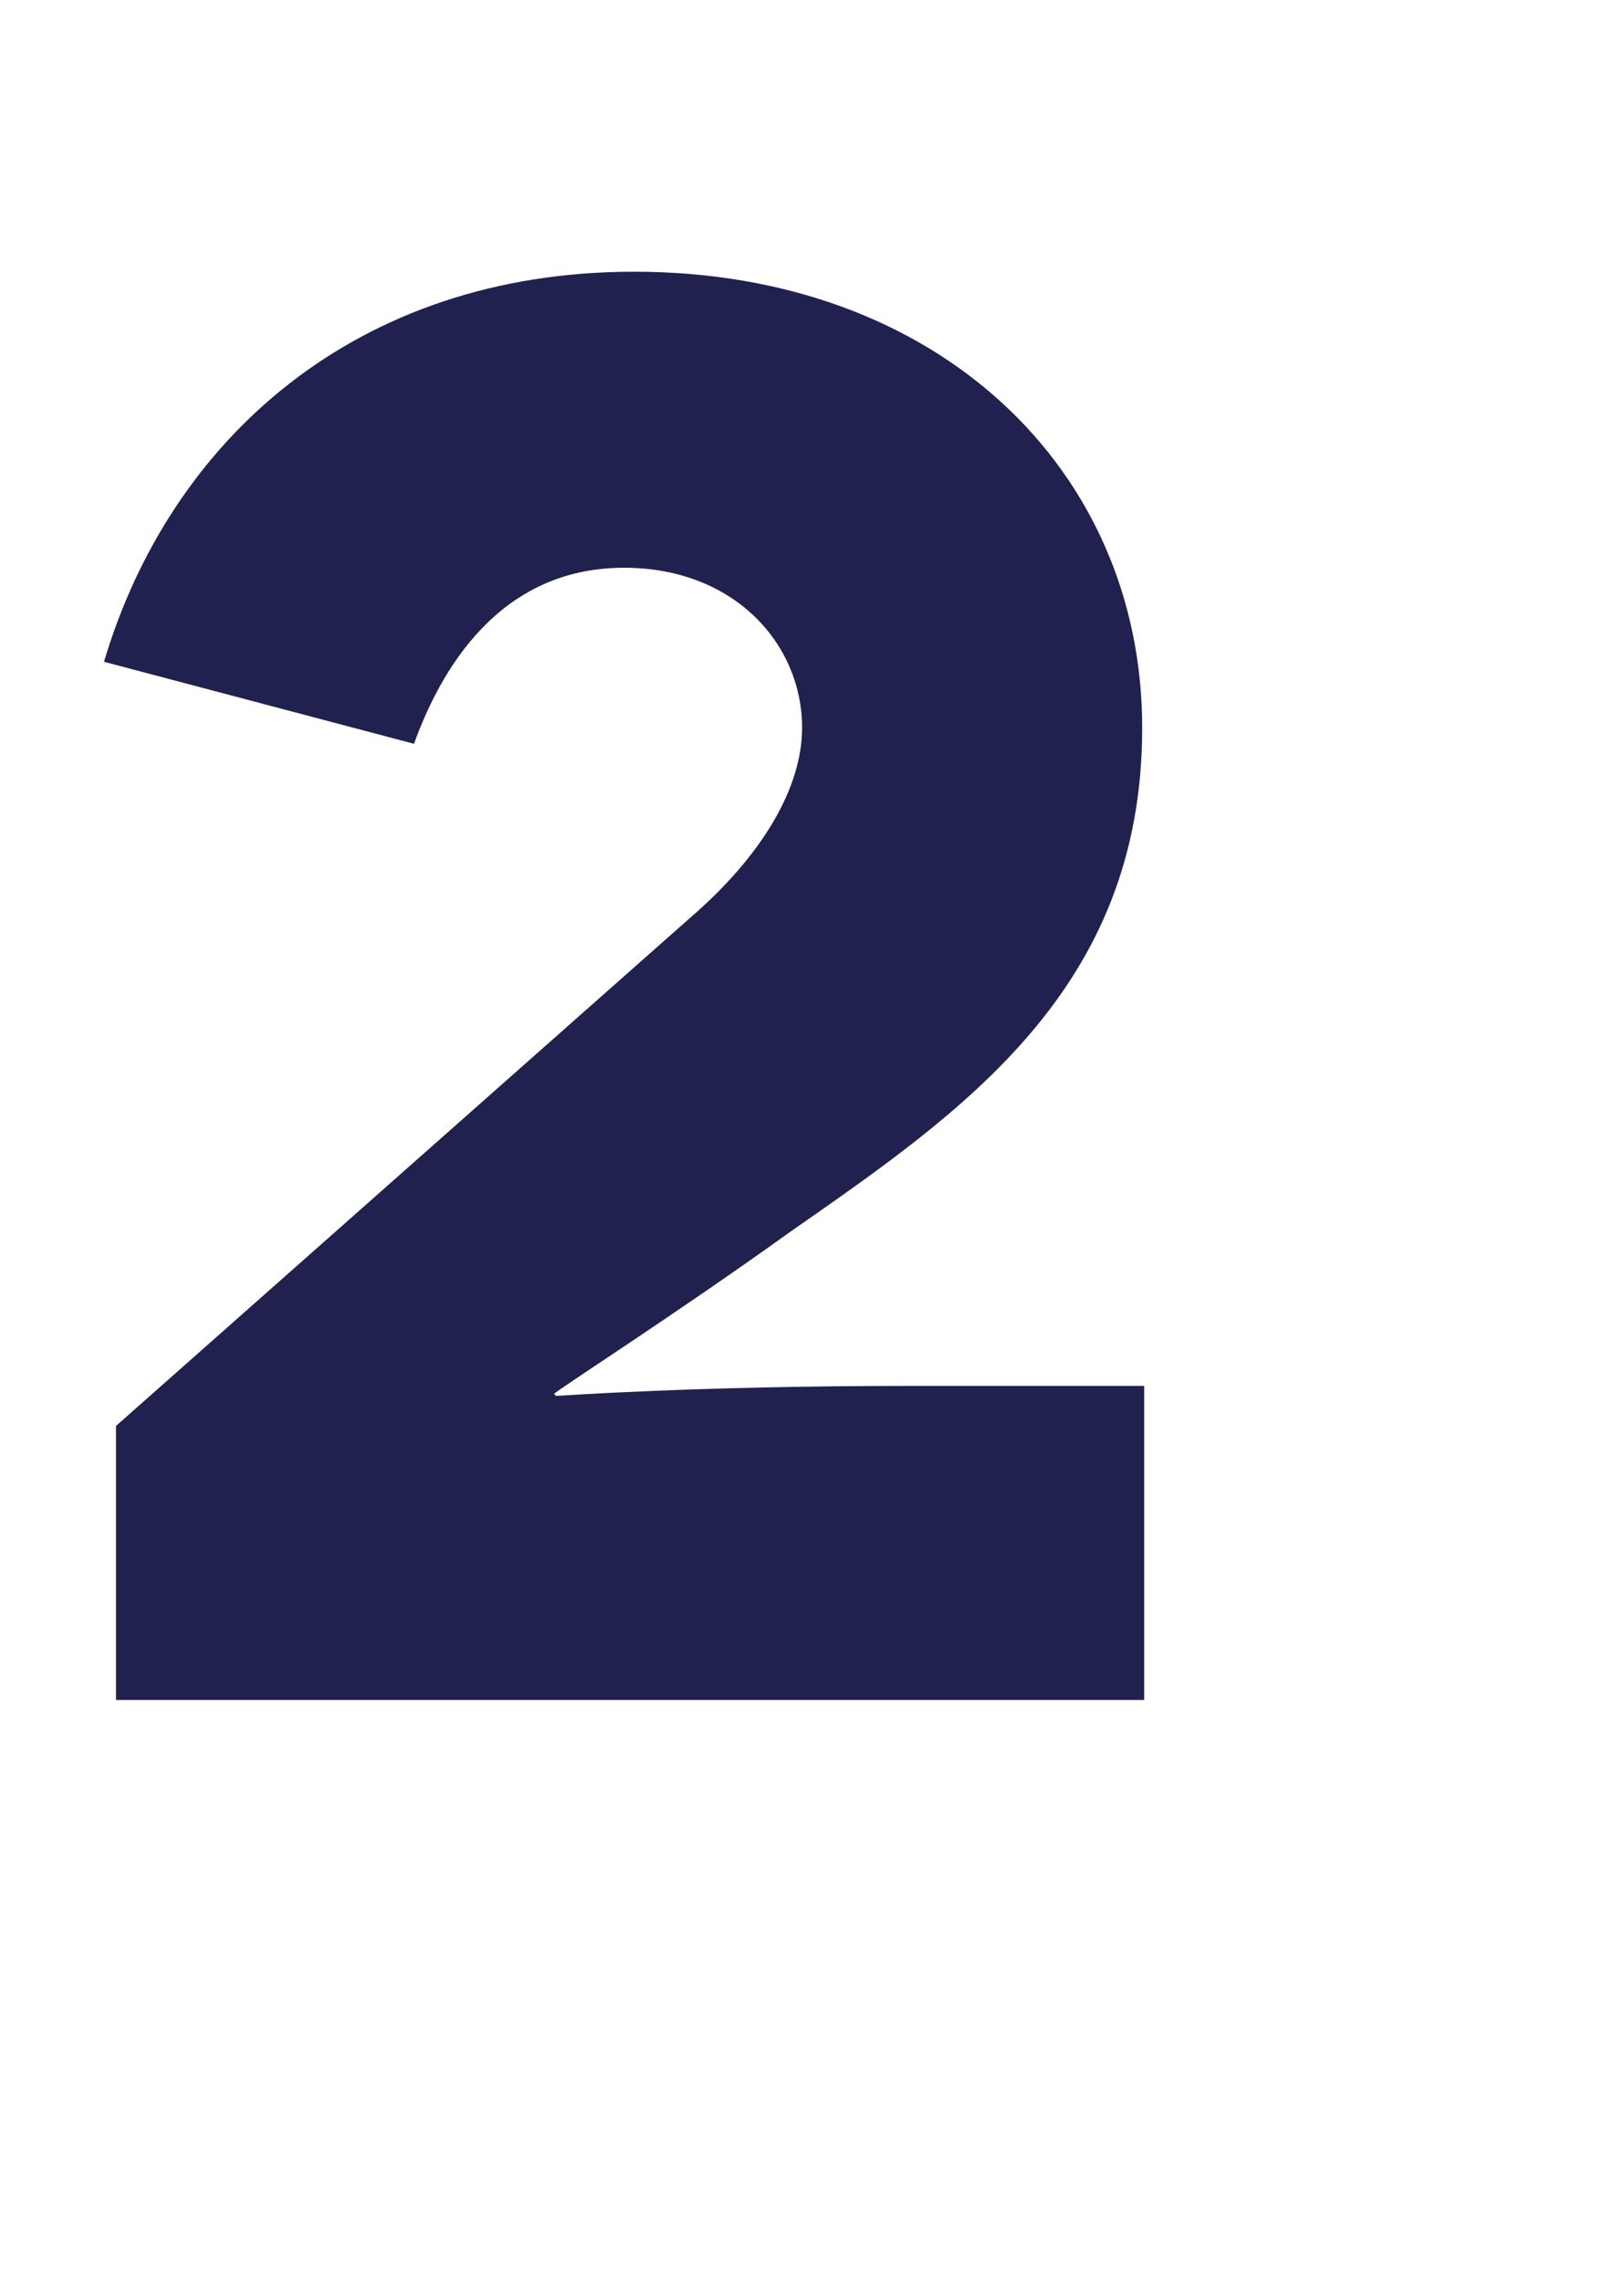
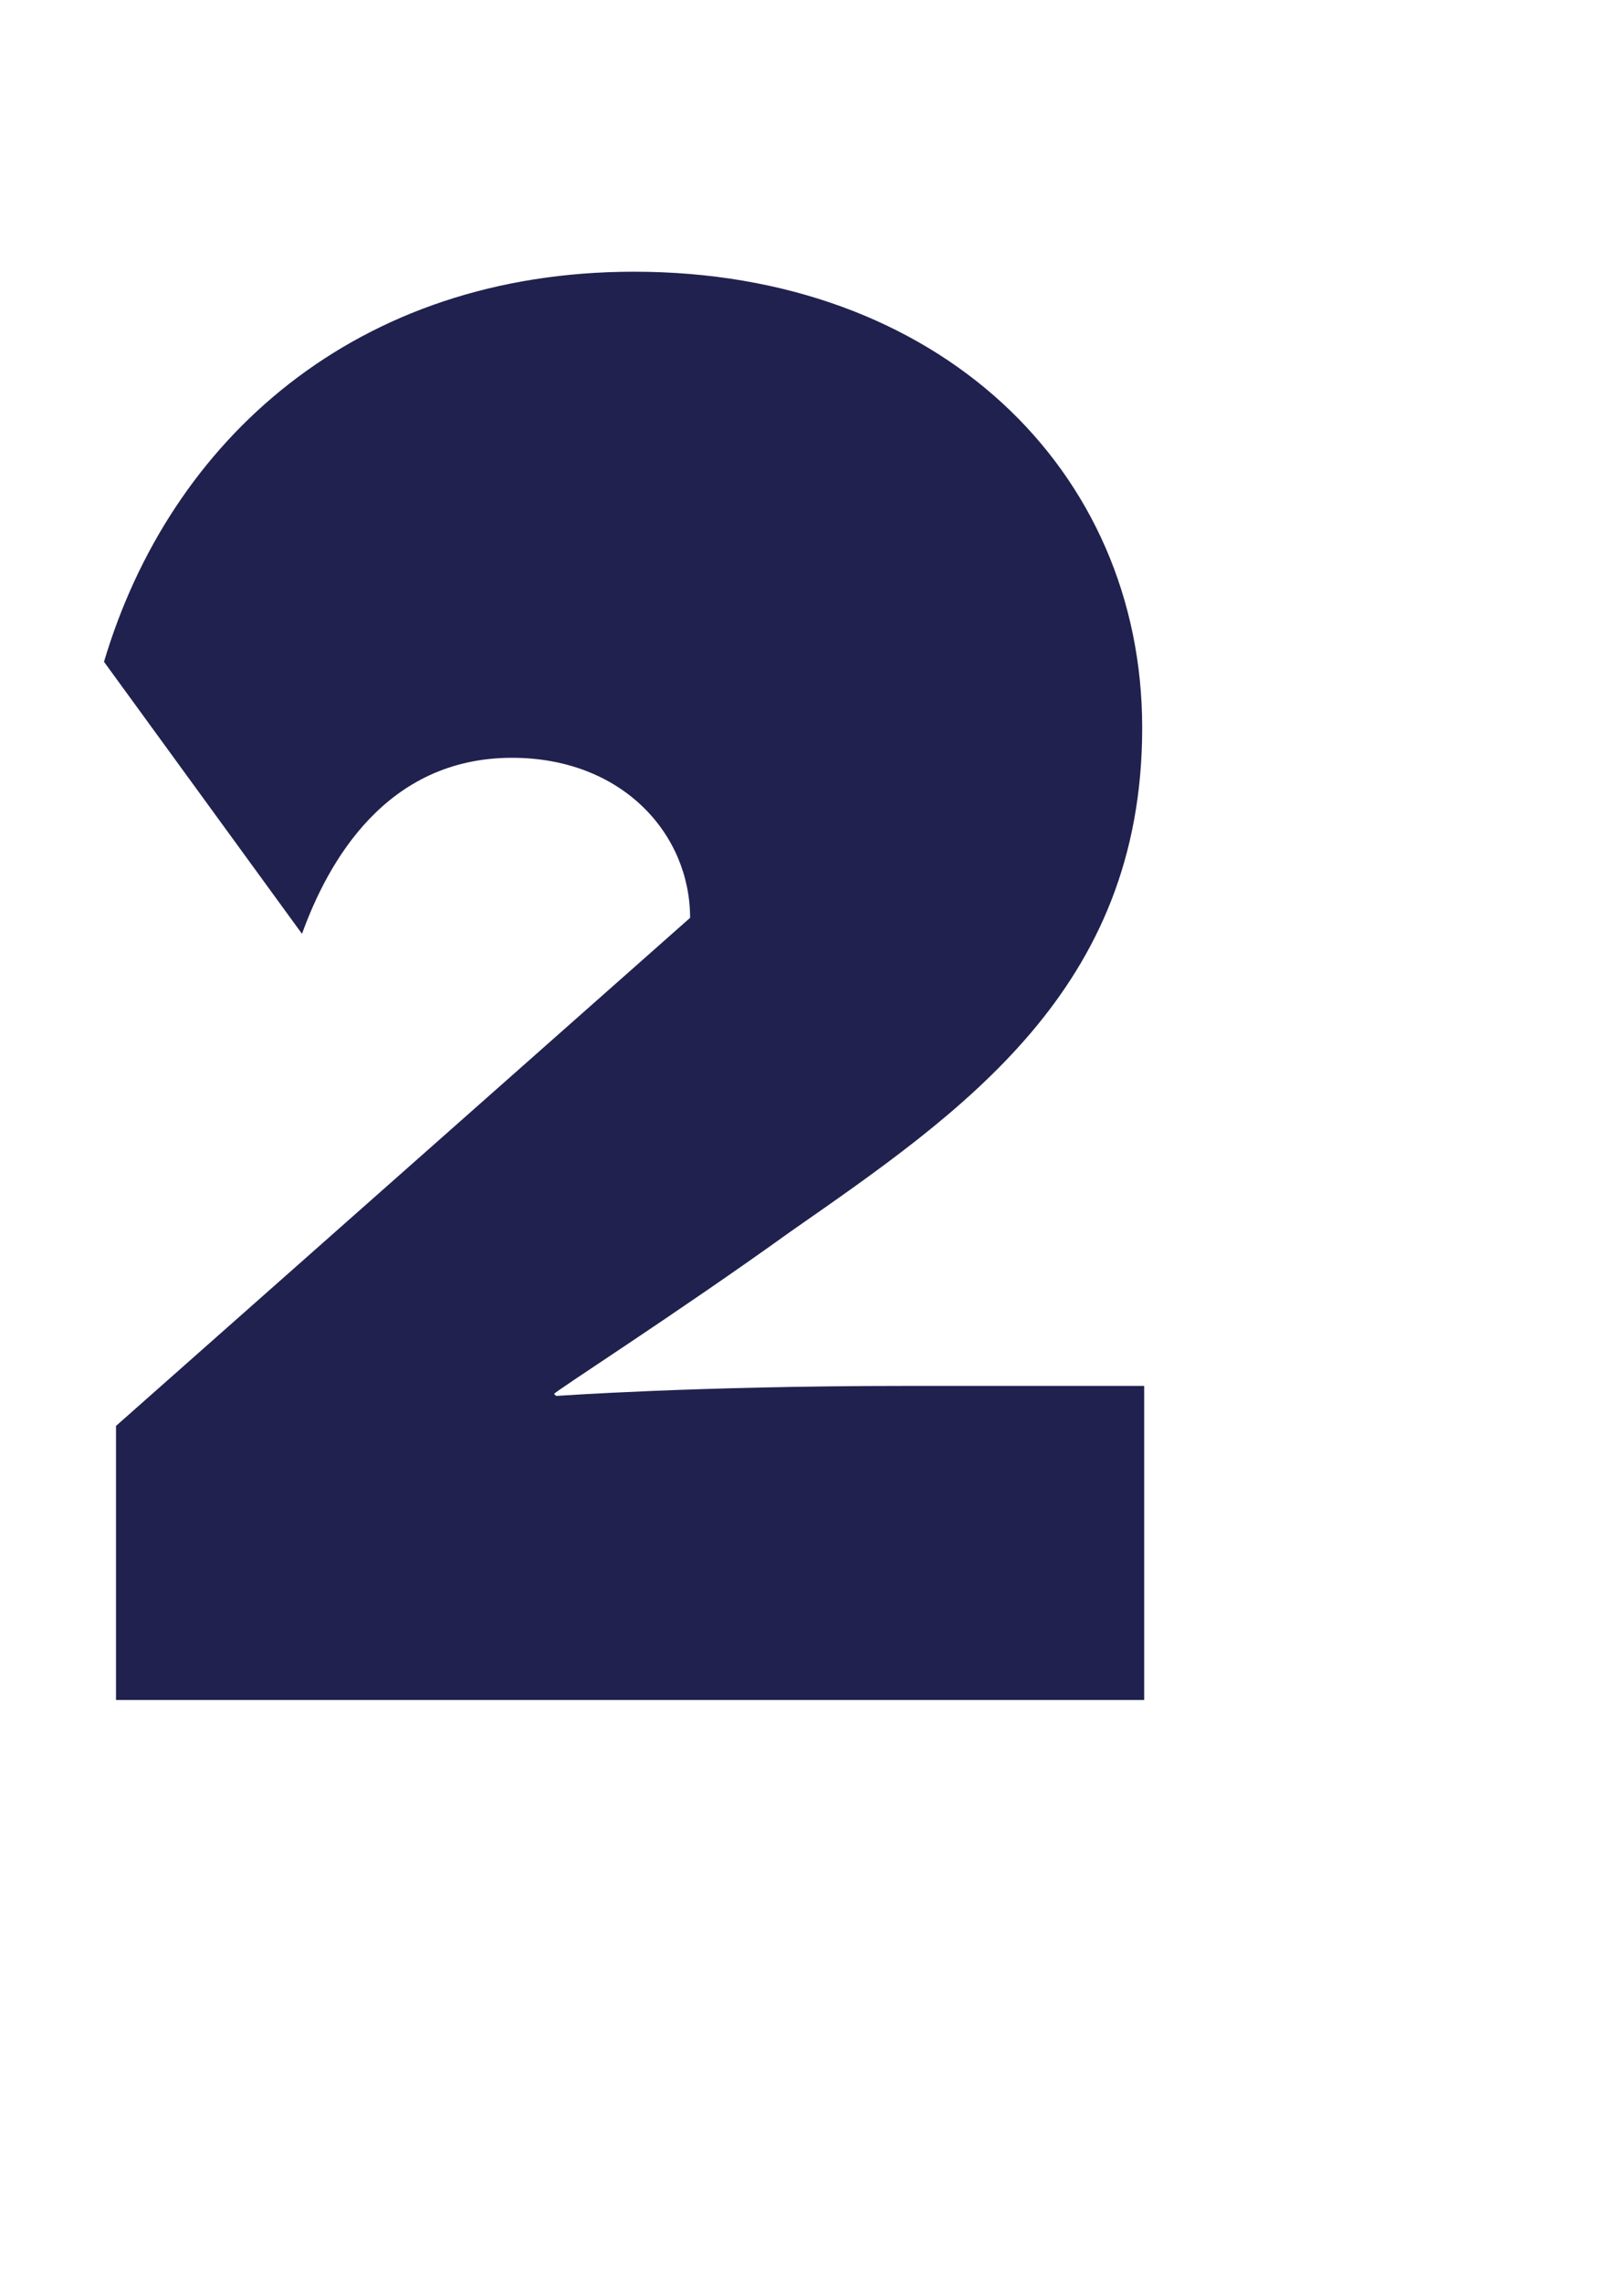
<svg xmlns="http://www.w3.org/2000/svg" version="1.1" x="0px" y="0px" width="34.104px" height="47.922px" viewBox="0 0 34.104 47.922" enable-background="new 0 0 34.104 47.922" xml:space="preserve">
  <defs>
</defs>
  <g>
    <g>
-       <path fill="#20214E" d="M2.184,13.898c1.386-4.663,5.293-8.192,11.132-8.192c6.385,0,10.67,4.159,10.67,9.578    c0,5.503-3.781,8.065-7.393,10.586c-2.394,1.722-4.957,3.361-4.957,3.403l0.042,0.042c0.042,0,2.899-0.21,7.351-0.21h4.999V35.7    H2.436v-5.755c4.033-3.571,8.023-7.099,12.056-10.67c1.512-1.302,2.352-2.731,2.352-3.991c0-1.764-1.428-3.361-3.739-3.361    c-2.646,0-3.865,2.184-4.411,3.697L2.184,13.898z" />
+       <path fill="#20214E" d="M2.184,13.898c1.386-4.663,5.293-8.192,11.132-8.192c6.385,0,10.67,4.159,10.67,9.578    c0,5.503-3.781,8.065-7.393,10.586c-2.394,1.722-4.957,3.361-4.957,3.403l0.042,0.042c0.042,0,2.899-0.21,7.351-0.21h4.999V35.7    H2.436v-5.755c4.033-3.571,8.023-7.099,12.056-10.67c0-1.764-1.428-3.361-3.739-3.361    c-2.646,0-3.865,2.184-4.411,3.697L2.184,13.898z" />
    </g>
  </g>
</svg>